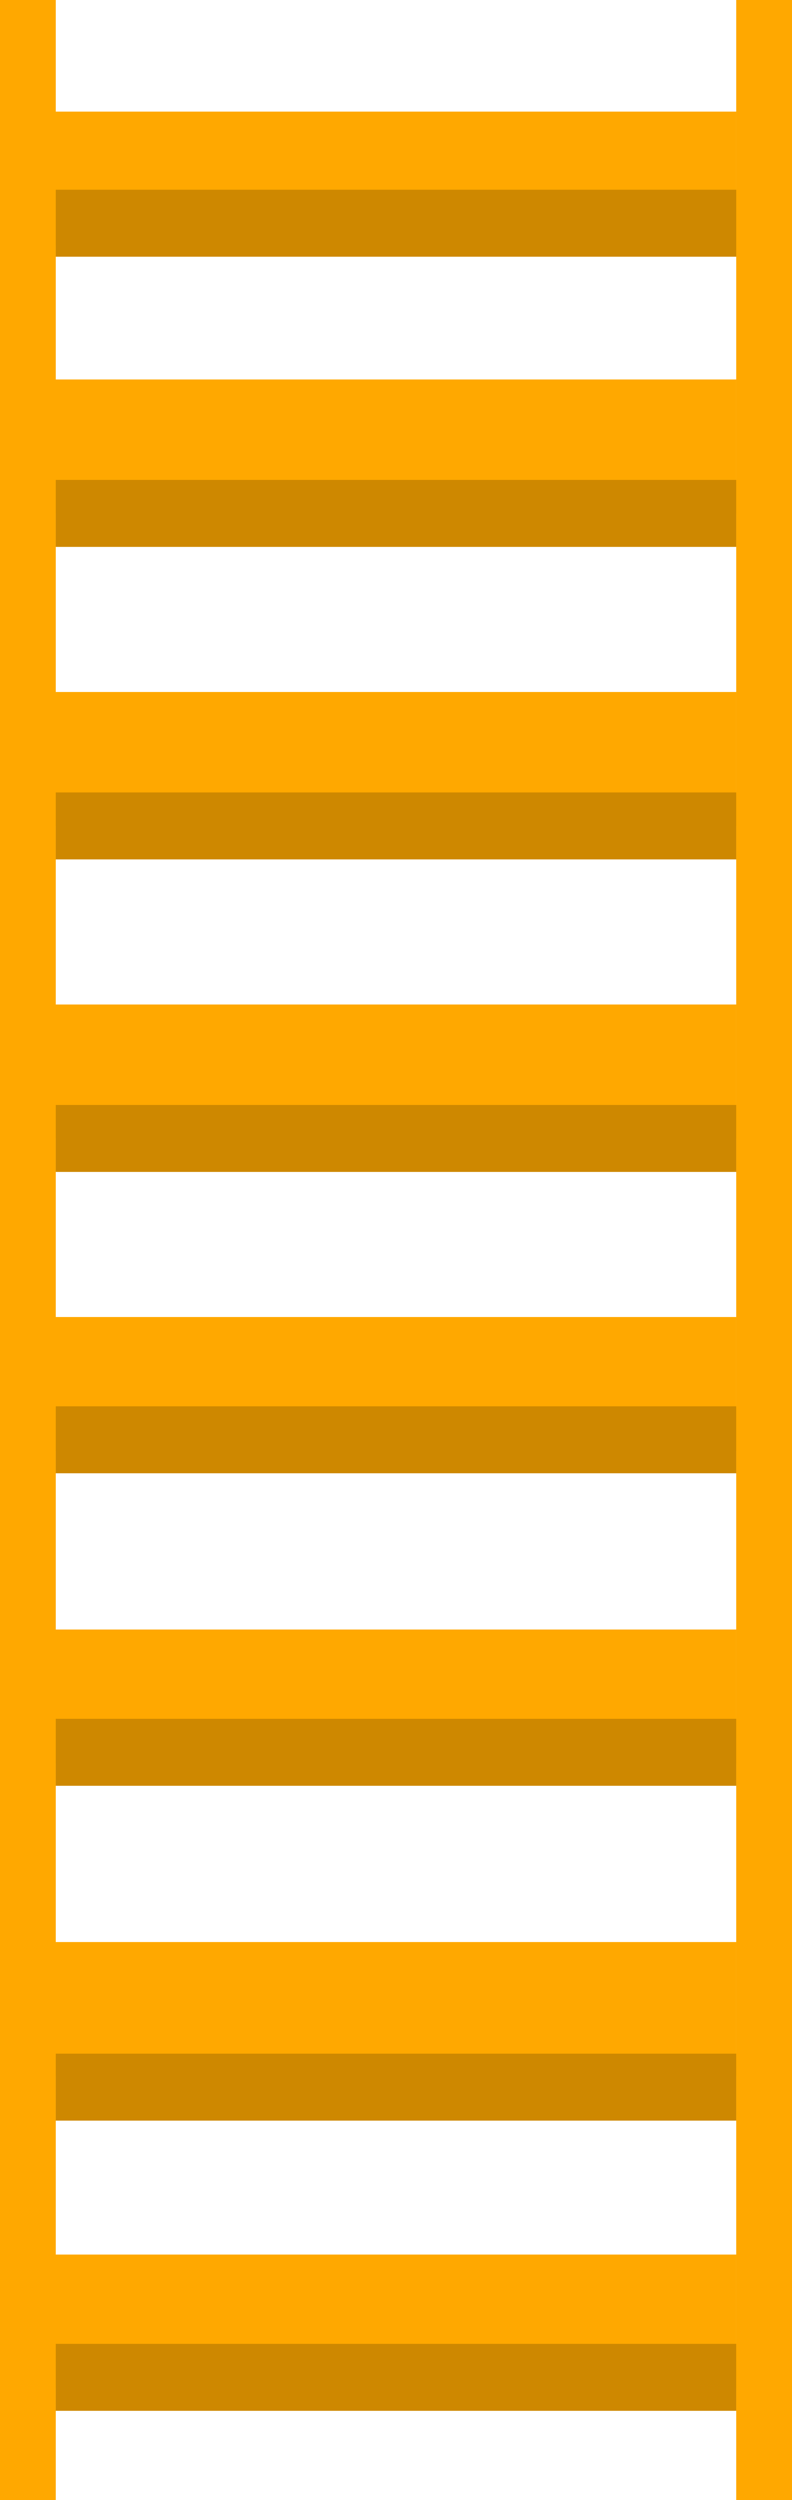
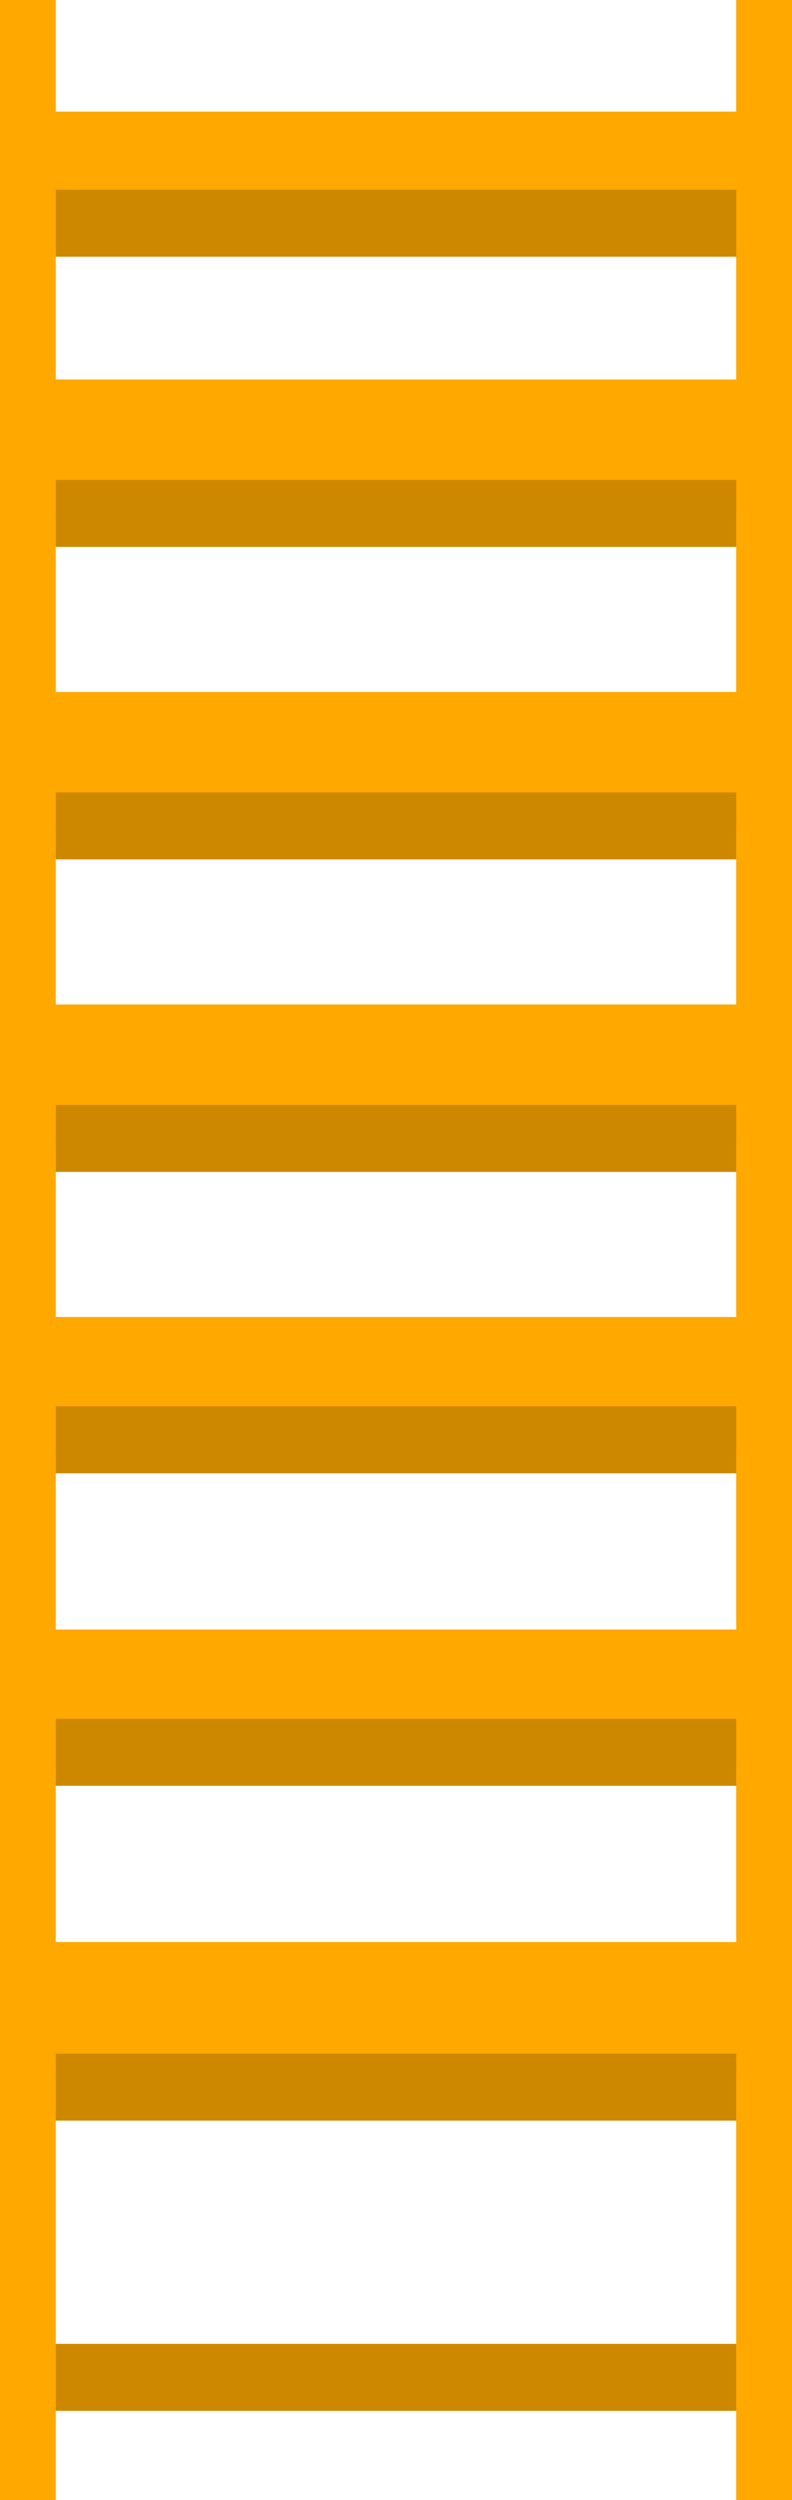
<svg xmlns="http://www.w3.org/2000/svg" width="71" height="224" viewBox="0 0 71 224" fill="none">
  <rect width="5" height="224" fill="#FFA800" />
-   <rect y="202" width="66" height="12" fill="#FFA800" />
  <rect y="174" width="66" height="12" fill="#FFA800" />
  <rect y="146" width="66" height="12" fill="#FFA800" />
  <rect y="118" width="66" height="12" fill="#FFA800" />
  <rect y="90" width="66" height="12" fill="#FFA800" />
  <rect y="62" width="66" height="12" fill="#FFA800" />
  <rect y="34" width="66" height="12" fill="#FFA800" />
  <rect y="10" width="66" height="12" fill="#FFA800" />
  <rect x="5" y="210" width="61" height="6" fill="#CE8800" />
  <rect x="5" y="184" width="61" height="6" fill="#CE8800" />
  <rect x="5" y="154" width="61" height="6" fill="#CE8800" />
  <rect x="5" y="126" width="61" height="6" fill="#CE8800" />
  <rect x="5" y="99" width="61" height="6" fill="#CE8800" />
  <rect x="5" y="71" width="61" height="6" fill="#CE8800" />
  <rect x="5" y="43" width="61" height="6" fill="#CE8800" />
  <rect x="5" y="17" width="62" height="6" fill="#CE8800" />
  <rect x="66" width="5" height="224" fill="#FFA800" />
</svg>